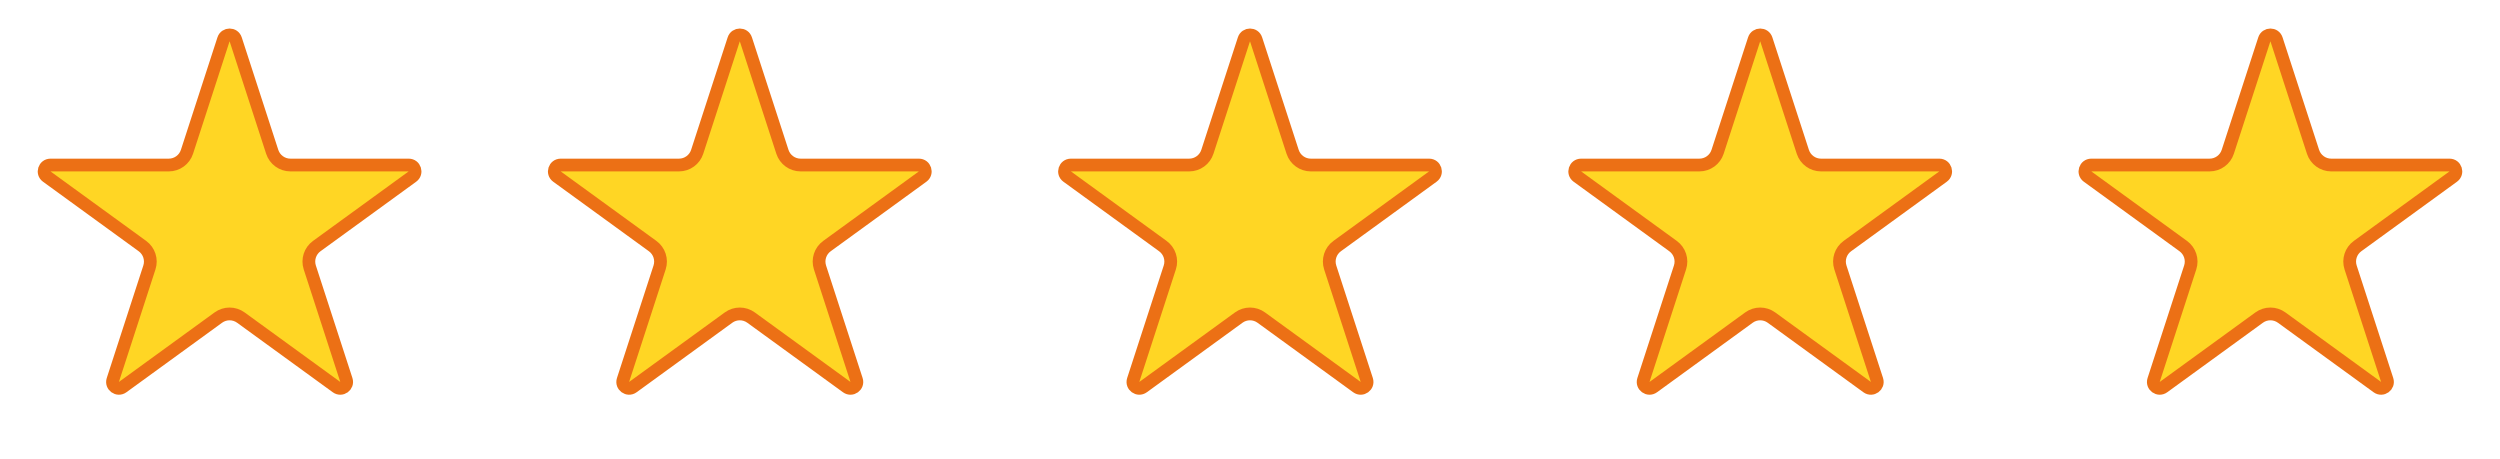
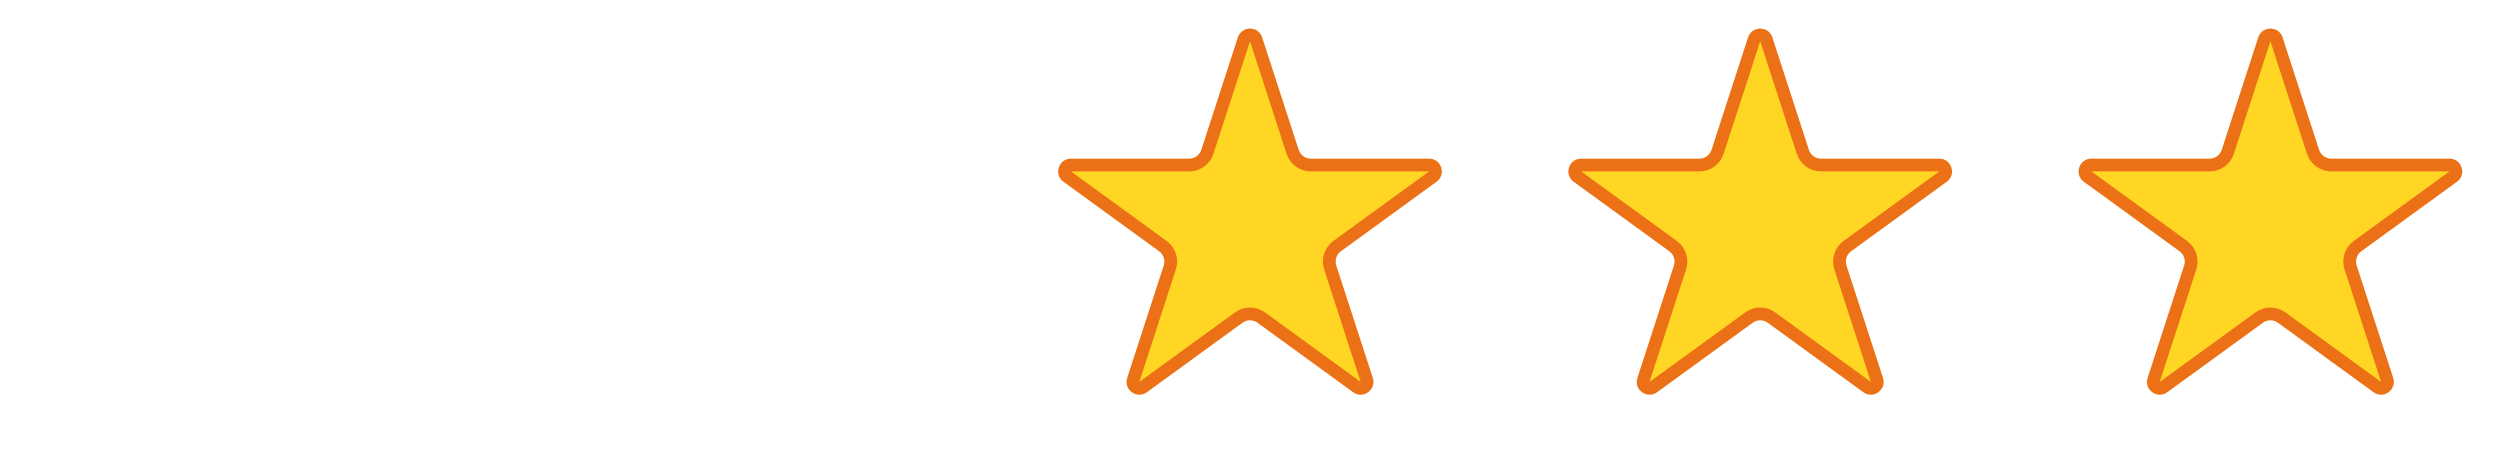
<svg xmlns="http://www.w3.org/2000/svg" width="196" height="36" viewBox="0 0 196 36" fill="none">
-   <path d="M17.524 3.082C17.674 2.621 18.326 2.621 18.476 3.082L21.341 11.901C21.542 12.519 22.118 12.938 22.768 12.938H32.041C32.526 12.938 32.727 13.557 32.335 13.842L24.833 19.293C24.307 19.675 24.087 20.352 24.288 20.97L27.154 29.79C27.303 30.25 26.776 30.634 26.384 30.349L18.882 24.898C18.356 24.516 17.644 24.516 17.118 24.898L9.616 30.349C9.224 30.634 8.697 30.25 8.846 29.79L11.712 20.97C11.913 20.352 11.693 19.675 11.167 19.293L3.665 13.842C3.273 13.557 3.474 12.938 3.959 12.938H13.232C13.882 12.938 14.458 12.519 14.659 11.901L17.524 3.082Z" fill="#FFD624" stroke="#EC7015" />
-   <path d="M57.525 3.082C57.674 2.621 58.326 2.621 58.475 3.082L61.341 11.901C61.542 12.519 62.118 12.938 62.768 12.938H72.041C72.526 12.938 72.727 13.557 72.335 13.842L64.833 19.293C64.307 19.675 64.087 20.352 64.288 20.97L67.153 29.79C67.303 30.25 66.776 30.634 66.384 30.349L58.882 24.898C58.356 24.516 57.644 24.516 57.118 24.898L49.616 30.349C49.224 30.634 48.697 30.25 48.846 29.79L51.712 20.97C51.913 20.352 51.693 19.675 51.167 19.293L43.665 13.842C43.273 13.557 43.474 12.938 43.959 12.938H53.232C53.882 12.938 54.458 12.519 54.659 11.901L57.525 3.082Z" fill="#FFD624" stroke="#EC7015" />
  <path d="M97.525 3.082C97.674 2.621 98.326 2.621 98.475 3.082L101.341 11.901C101.542 12.519 102.118 12.938 102.768 12.938H112.041C112.526 12.938 112.727 13.557 112.335 13.842L104.833 19.293C104.307 19.675 104.087 20.352 104.288 20.97L107.154 29.79C107.303 30.25 106.776 30.634 106.384 30.349L98.882 24.898C98.356 24.516 97.644 24.516 97.118 24.898L89.616 30.349C89.224 30.634 88.697 30.25 88.846 29.79L91.712 20.97C91.913 20.352 91.693 19.675 91.167 19.293L83.665 13.842C83.273 13.557 83.474 12.938 83.959 12.938H93.232C93.882 12.938 94.458 12.519 94.659 11.901L97.525 3.082Z" fill="#FFD624" stroke="#EC7015" />
  <path d="M137.524 3.082C137.674 2.621 138.326 2.621 138.476 3.082L141.341 11.901C141.542 12.519 142.118 12.938 142.768 12.938H152.041C152.526 12.938 152.727 13.557 152.335 13.842L144.833 19.293C144.307 19.675 144.087 20.352 144.288 20.97L147.154 29.79C147.303 30.25 146.776 30.634 146.384 30.349L138.882 24.898C138.356 24.516 137.644 24.516 137.118 24.898L129.616 30.349C129.224 30.634 128.697 30.25 128.846 29.79L131.712 20.97C131.913 20.352 131.693 19.675 131.167 19.293L123.665 13.842C123.273 13.557 123.474 12.938 123.959 12.938H133.232C133.882 12.938 134.458 12.519 134.659 11.901L137.524 3.082Z" fill="#FFD624" stroke="#EC7015" />
  <path d="M177.524 3.082C177.674 2.621 178.326 2.621 178.476 3.082L181.341 11.901C181.542 12.519 182.118 12.938 182.768 12.938H192.041C192.526 12.938 192.727 13.557 192.335 13.842L184.833 19.293C184.307 19.675 184.087 20.352 184.288 20.97L187.154 29.79C187.303 30.25 186.776 30.634 186.384 30.349L178.882 24.898C178.356 24.516 177.644 24.516 177.118 24.898L169.616 30.349C169.224 30.634 168.697 30.25 168.846 29.79L171.712 20.97C171.913 20.352 171.693 19.675 171.167 19.293L163.665 13.842C163.273 13.557 163.474 12.938 163.959 12.938H173.232C173.882 12.938 174.458 12.519 174.659 11.901L177.524 3.082Z" fill="#FFD624" stroke="#EC7015" />
</svg>